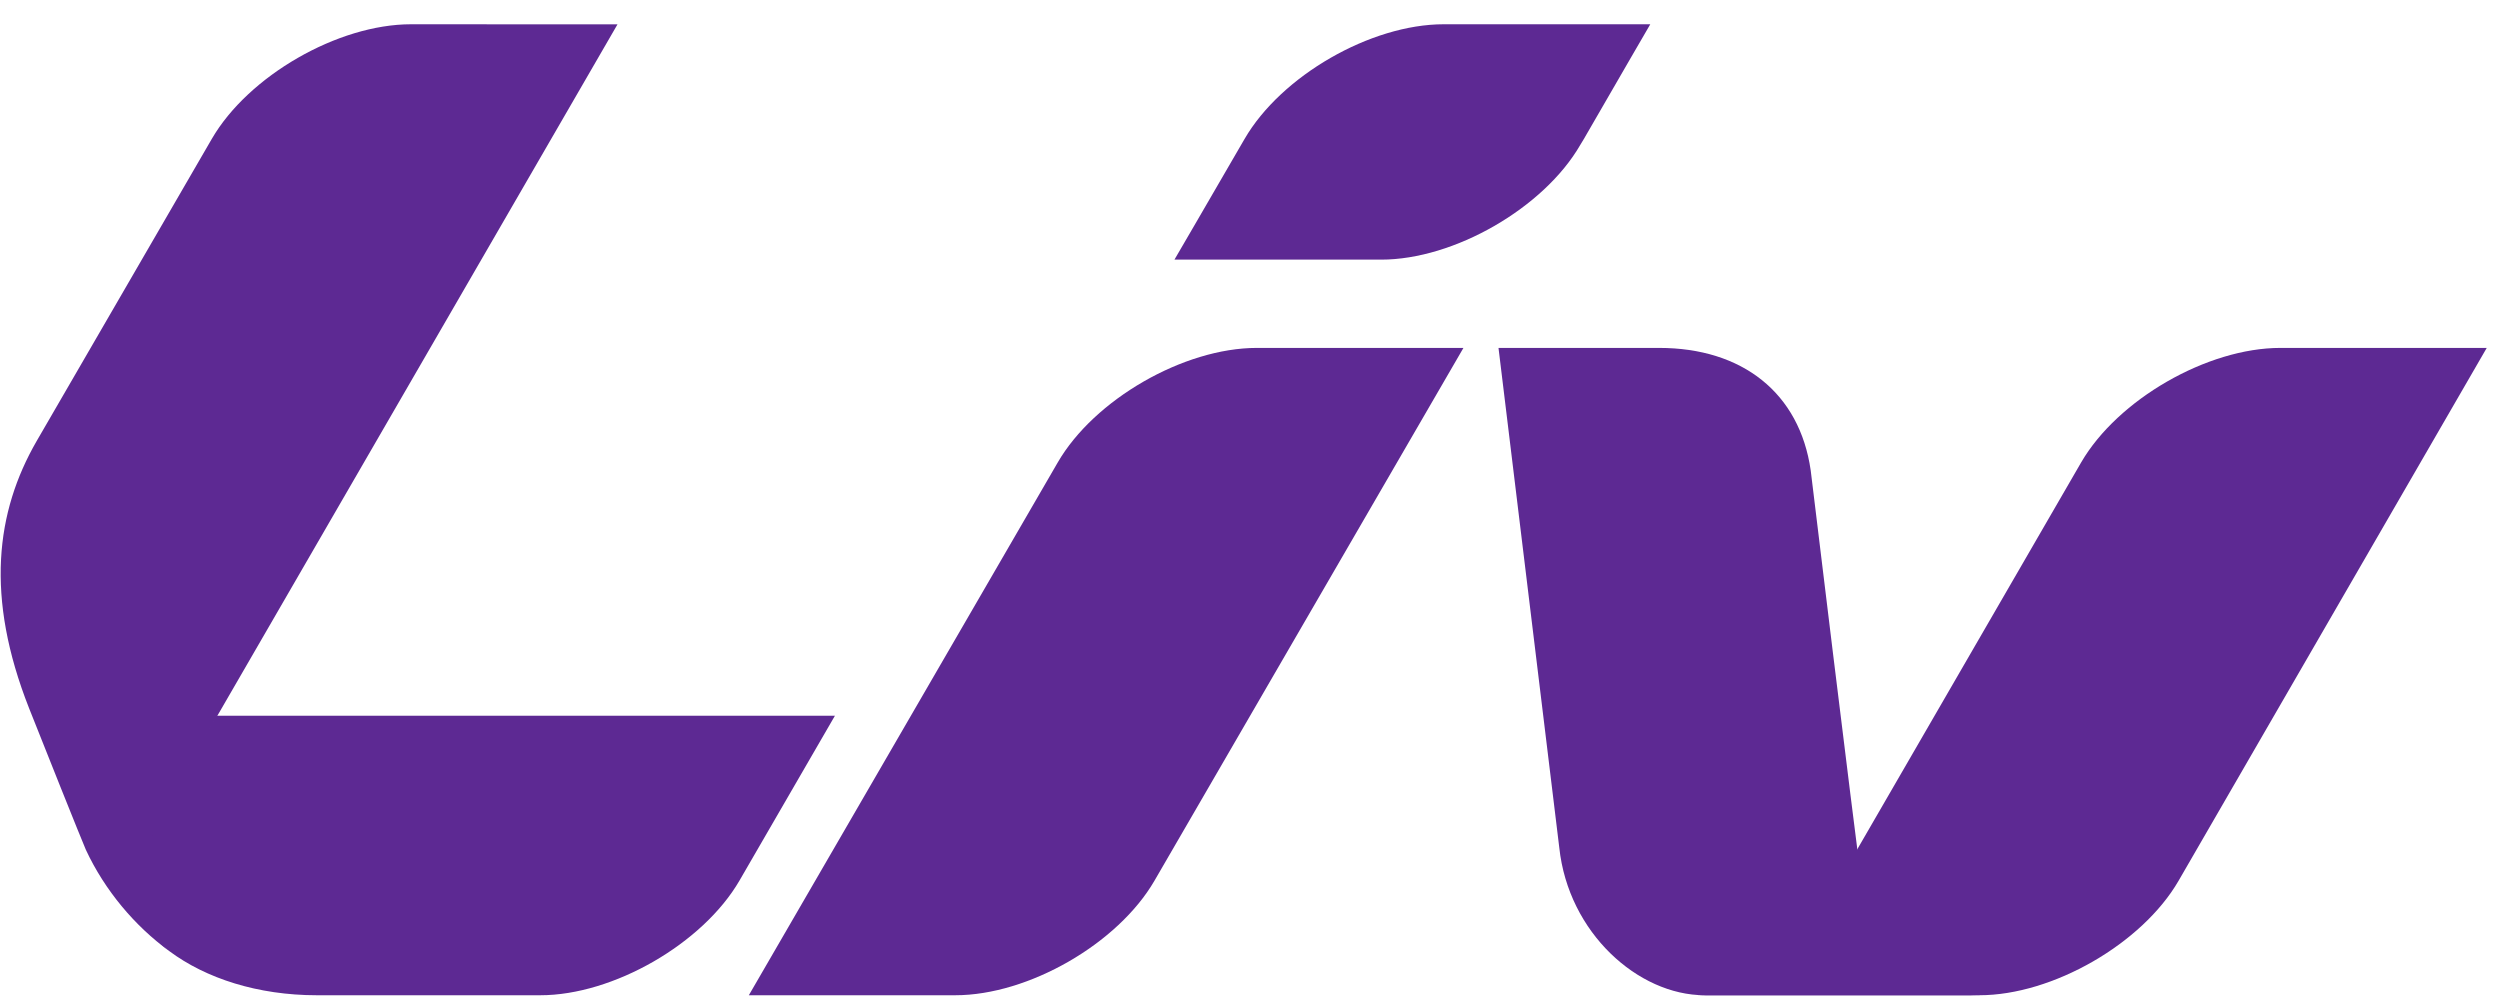
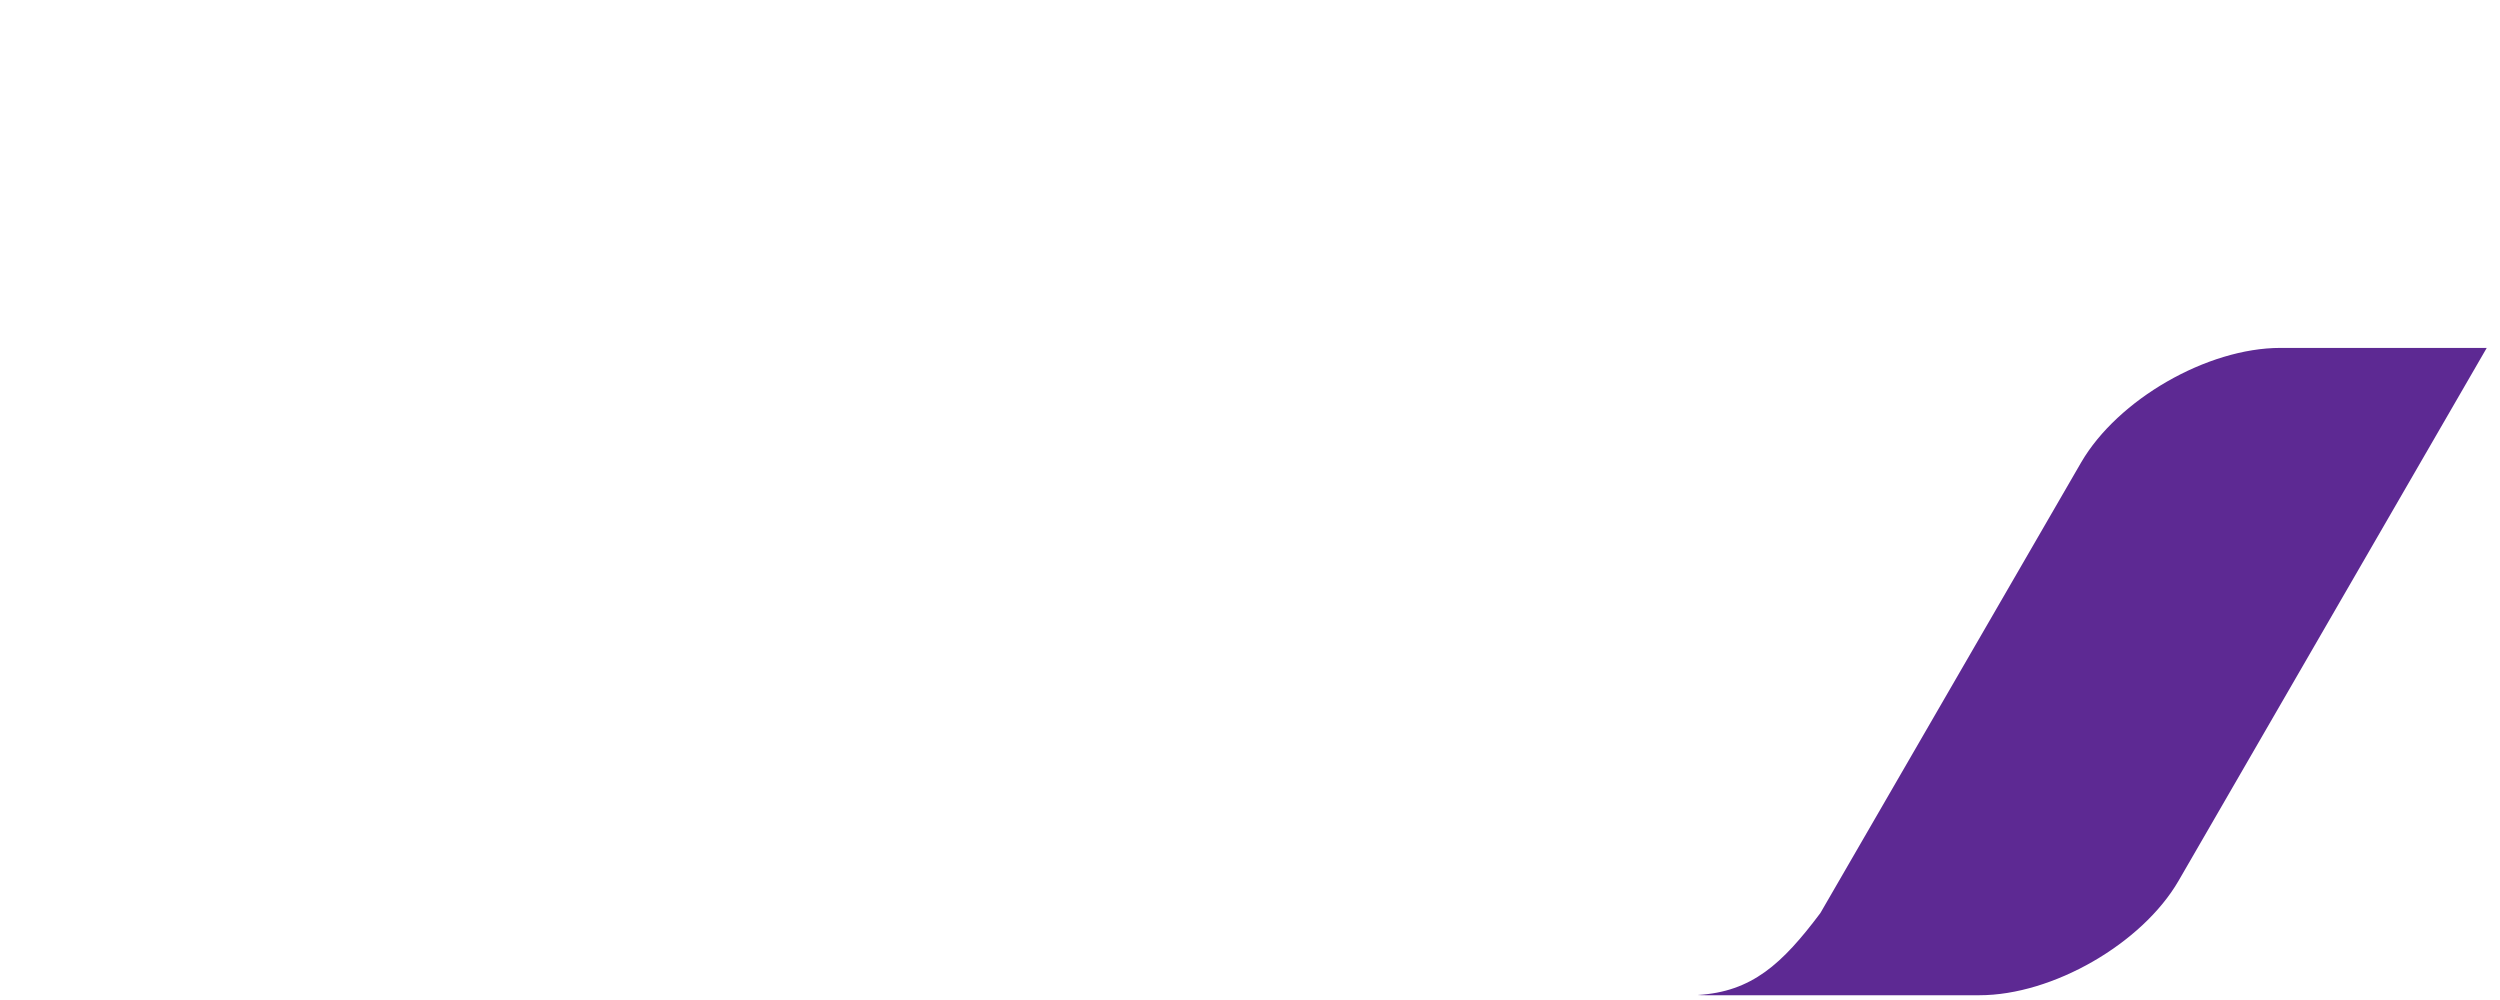
<svg xmlns="http://www.w3.org/2000/svg" viewBox="0 0 4913.387 1965.36" height="1965.36" width="4913.387" xml:space="preserve" id="svg2" version="1.1">
  <defs id="defs6">
    <clipPath id="clipPath18" clipPathUnits="userSpaceOnUse">
      <path id="path16" d="M 0,1474.02 H 3685.04 V 0 H 0 Z" />
    </clipPath>
  </defs>
  <g transform="matrix(1.333,0,0,-1.333,0,1965.36)" id="g10">
    <g id="g12">
      <g clip-path="url(#clipPath18)" id="g14">
        <g transform="translate(1231.034,419.168)" id="g20">
-           <path id="path22" style="fill:#5d2993;fill-opacity:1;fill-rule:nonzero;stroke:none" d="m 0,0 h -911.925 c 0,0 -64.105,-108.755 -94.611,-162.561 -33.165,-59.325 -39.064,-136.81 25.122,-184.538 54.047,-40.233 130.435,-65.056 217.542,-65.056 h 329.384 c 107.683,0 239.754,76.13 293.721,169.072 z" />
-         </g>
+           </g>
        <g transform="translate(2335.218,1269.463)" id="g24">
-           <path id="path26" style="fill:#5d2993;fill-opacity:1;fill-rule:nonzero;stroke:none" d="M 0,0 C 53.684,93.063 97.939,169.153 97.939,169.153 H -206.646 C -314.288,169.153 -446.392,93.063 -500.278,0 l -5.521,-9.486 c -53.748,-92.894 -97.834,-168.387 -97.834,-168.387 h 304.786 c 107.482,0 239.73,76.097 293.512,169.064 z" />
-         </g>
+           </g>
        <g transform="translate(606,1438.614)" id="g28">
-           <path id="path30" style="fill:#5d2993;fill-opacity:1;fill-rule:nonzero;stroke:none" d="m 0,0 c -107.796,0 -239.835,-76.09 -293.713,-168.984 0,0 -209.482,-361.461 -258.347,-445.69 -60.003,-104.17 -76.05,-229.205 -11.018,-393.893 15.201,-38.645 79.145,-198.642 83.707,-208.636 27.918,-59.85 72.285,-112.535 122.988,-149.287 -61.438,48.164 -33.391,166.542 -11.09,205.357 66.168,114.606 671.896,1160.996 671.896,1160.996 z" />
-         </g>
+           </g>
        <g transform="translate(1702.215,176.029)" id="g32">
-           <path id="path34" style="fill:#5d2993;fill-opacity:1;fill-rule:nonzero;stroke:none" d="M 0,0 455.459,785.399 H 150.801 c -107.699,0 -239.899,-76.09 -293.583,-169.024 l -455.362,-785.391 h 304.431 C -186.11,-169.016 -53.934,-93.095 0,0" />
-         </g>
+           </g>
        <g transform="translate(2446.24,961.427)" id="g36">
-           <path id="path38" style="fill:#5d2993;fill-opacity:1;fill-rule:nonzero;stroke:none" d="m 0,0 c 122.287,0 207.048,-66.096 223.442,-180.654 0,0 61.743,-510.473 77.234,-623.661 13.975,-99.075 66.346,-150.092 172.32,-150.092 H 66.523 c -97.262,0.234 -200.375,91.846 -213.779,217.615 L -236.877,0 Z" />
-         </g>
+           </g>
        <g transform="translate(3362.08,961.427)" id="g40">
          <path id="path42" style="fill:#5d2993;fill-opacity:1;fill-rule:nonzero;stroke:none" d="m 0,0 c -107.764,0 -239.811,-76.09 -293.673,-168.863 l -384.486,-664.385 c -56.296,-75.042 -100.986,-116.154 -181.008,-120.812 6.261,-0.492 17.214,-0.347 27.611,-0.347 h 387.888 c 107.747,0 239.931,75.921 293.72,168.903 L 304.327,0 Z" />
        </g>
      </g>
    </g>
  </g>
</svg>